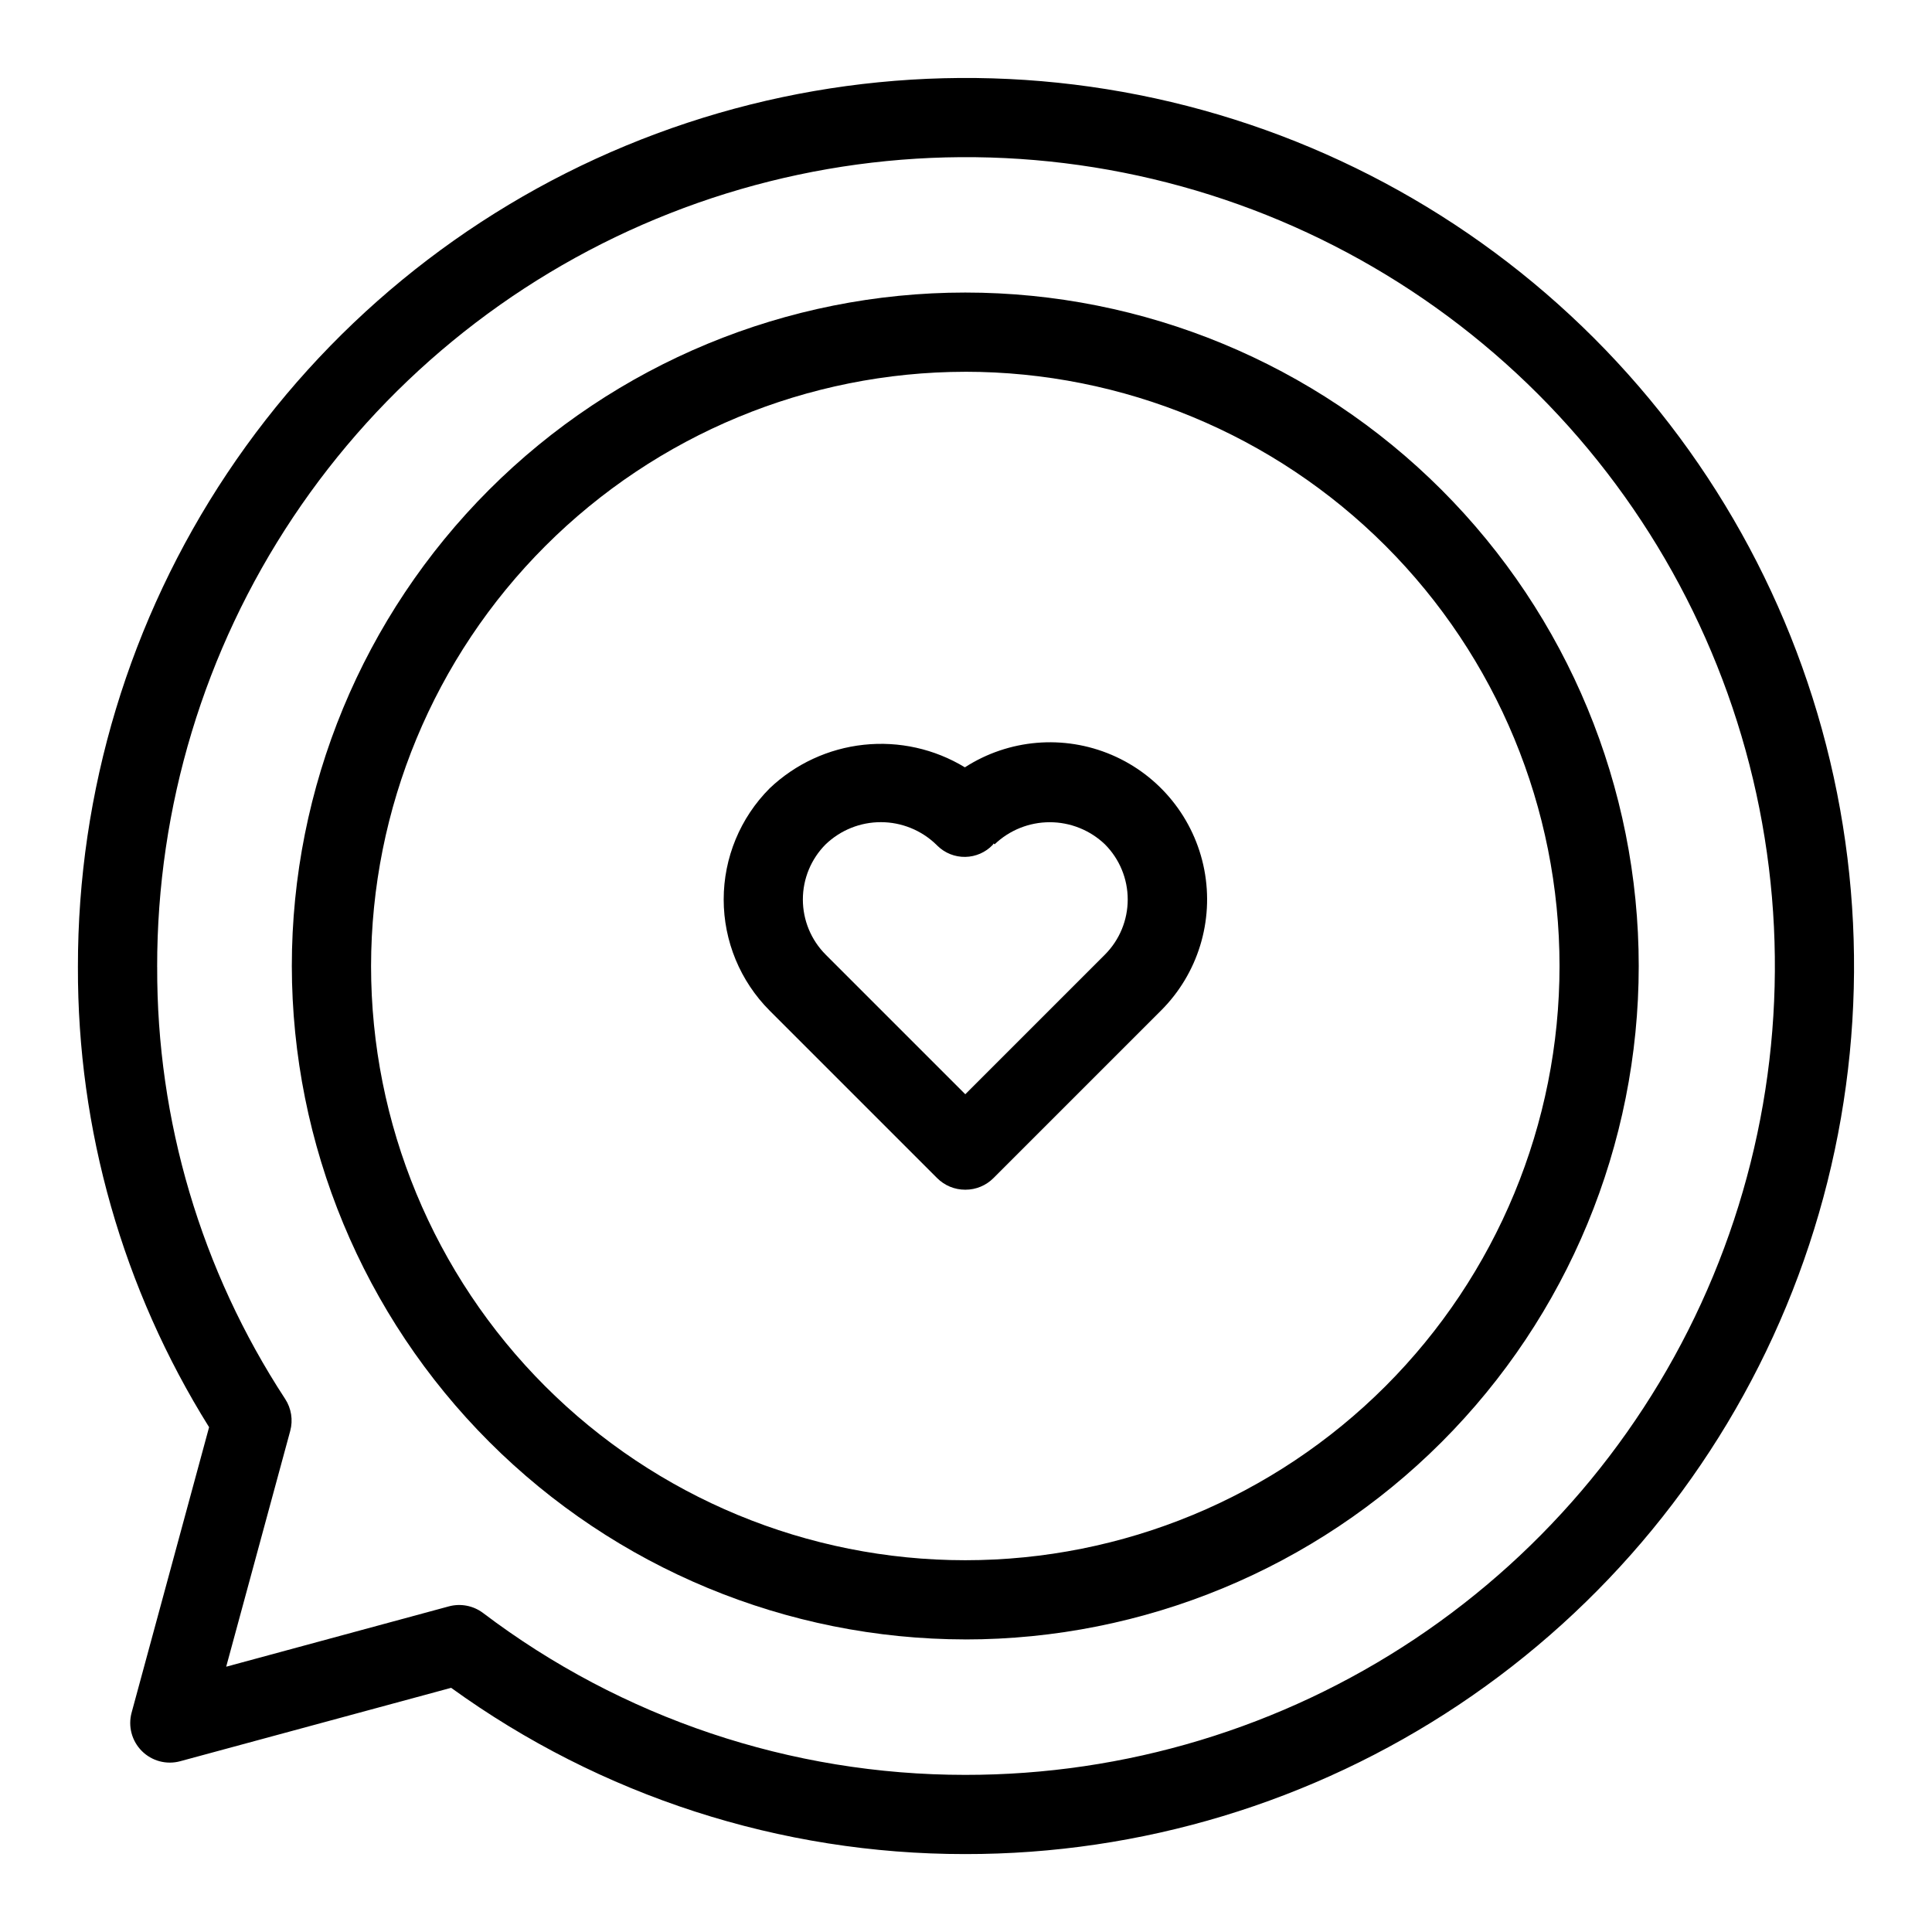
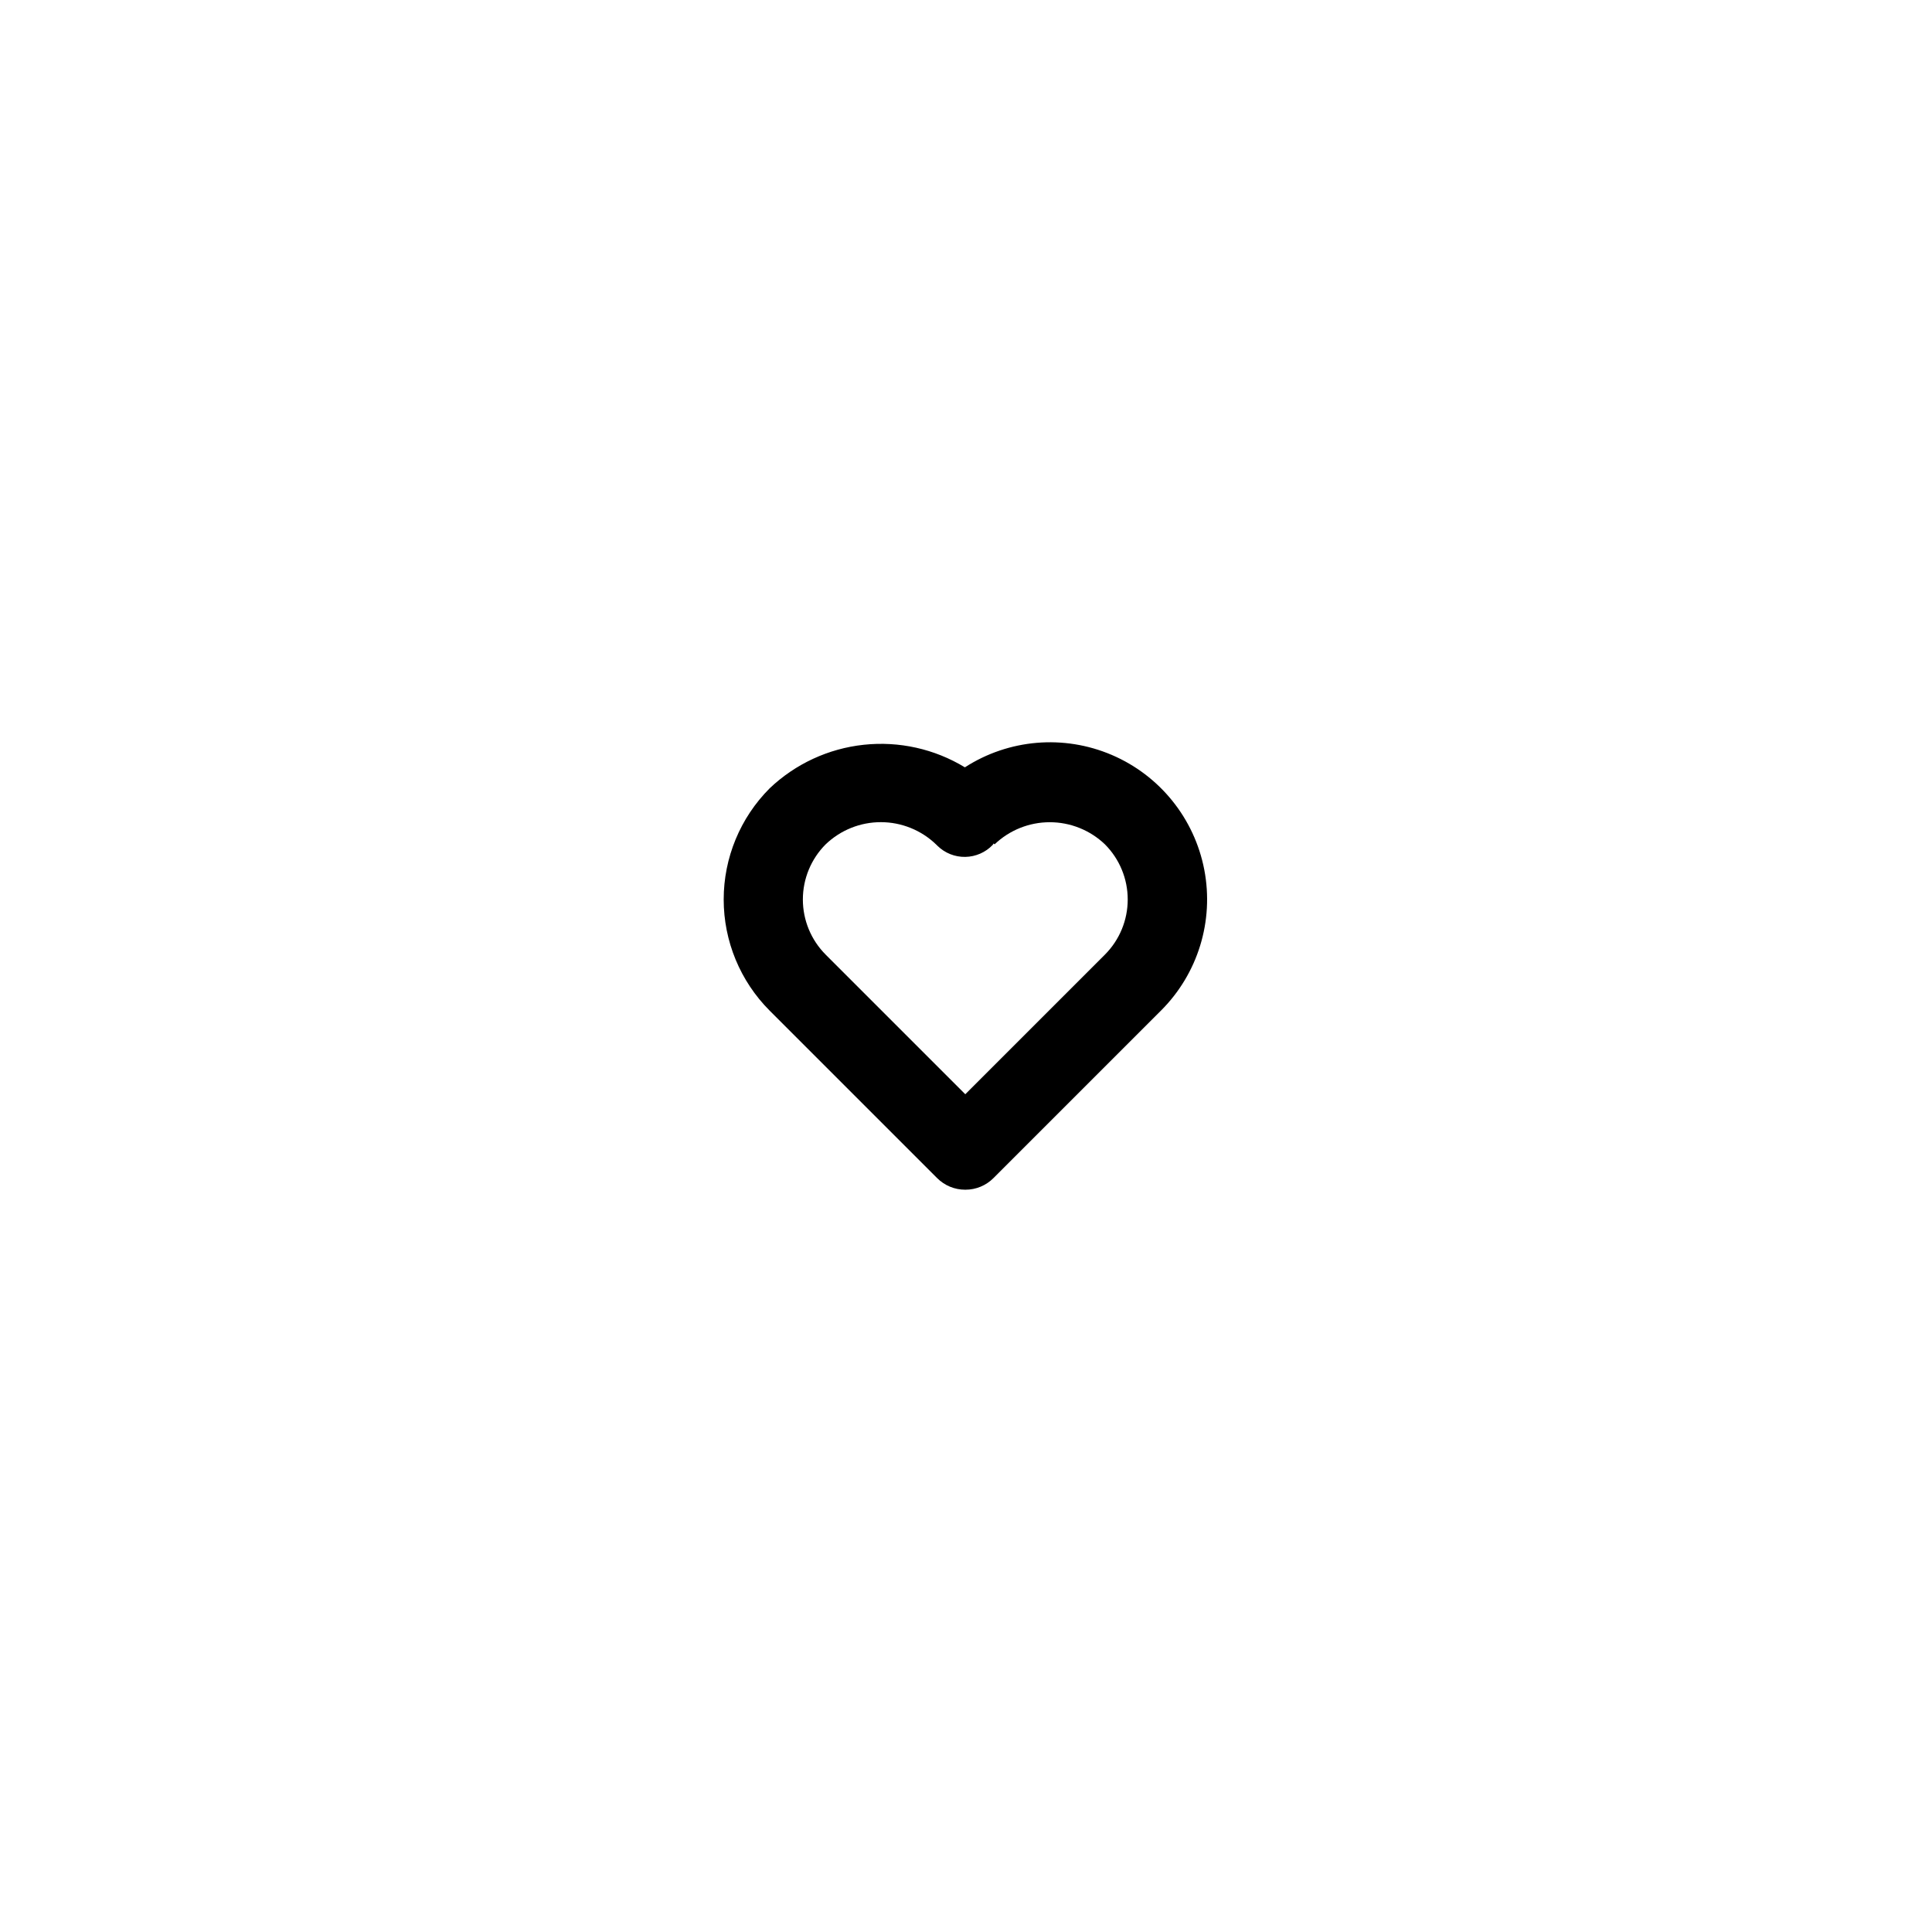
<svg xmlns="http://www.w3.org/2000/svg" fill="#000000" width="800px" height="800px" version="1.1" viewBox="144 144 512 512">
  <g>
    <path d="m392.35 456.21c1.965 1.969 4.637 3.078 7.422 3.074l0.039-0.008 0.043 0.008c2.785 0.004 5.453-1.105 7.418-3.074l44.383-44.379c9.797-9.766 14.102-23.758 11.492-37.34-2.609-13.582-11.797-24.984-24.512-30.426-12.719-5.438-27.305-4.207-38.93 3.285-8.039-4.883-17.461-6.984-26.812-5.977-9.352 1.004-18.109 5.059-24.926 11.539-7.801 7.82-12.184 18.414-12.184 29.461 0 11.043 4.383 21.641 12.184 29.457zm-29.539-88.453c3.941-3.781 9.191-5.887 14.656-5.875 5.461 0.008 10.703 2.137 14.633 5.93l0.348 0.344c1.965 1.926 4.621 2.981 7.371 2.93 2.75-0.047 5.367-1.195 7.266-3.184 0.109-0.109 0.141-0.262 0.242-0.375l0.254 0.23c3.938-3.762 9.172-5.859 14.617-5.859 5.445 0 10.68 2.098 14.617 5.859 3.871 3.879 6.043 9.137 6.043 14.617 0 5.477-2.172 10.734-6.043 14.613l-37.004 37-37.004-37h0.004c-3.871-3.879-6.043-9.137-6.043-14.613 0-5.481 2.172-10.738 6.043-14.617z" />
-     <path d="m178.88 597.86c-0.988 3.629 0.043 7.512 2.703 10.172 2.656 2.664 6.539 3.699 10.172 2.711l71.801-19.453c39.625 28.668 87.293 44.09 136.2 44.059 46.566 0.051 92.102-13.719 130.84-39.559 38.738-25.844 68.941-62.598 86.785-105.61 17.844-43.016 22.523-90.355 13.453-136.03-9.074-45.676-31.496-87.633-64.422-120.56-32.93-32.926-74.887-55.348-120.56-64.418-45.676-9.074-93.016-4.394-136.03 13.449-43.012 17.844-79.766 48.047-105.61 86.789-25.844 38.738-39.609 84.273-39.562 130.84-0.133 43.117 11.914 85.398 34.762 121.97zm6.769-197.61c-0.051-42.418 12.488-83.895 36.023-119.18 23.535-35.289 57.008-62.805 96.188-79.059 39.18-16.254 82.301-20.52 123.9-12.258 41.605 8.262 79.824 28.684 109.82 58.676 29.992 29.996 50.414 68.211 58.676 109.82 8.266 41.605 3.996 84.723-12.258 123.9-16.254 39.18-43.766 72.656-79.055 96.191-35.289 23.531-76.77 36.07-119.18 36.02-46.133 0.008-91-15.062-127.77-42.918-2.586-1.938-5.922-2.578-9.047-1.734l-59.004 15.988 16.965-62.469c0.789-2.902 0.297-6.004-1.352-8.516-22.258-34.016-34.043-73.812-33.898-114.46z" />
-     <path d="m399.81 578.47c47.336 0 92.727-18.805 126.2-52.273 33.469-33.469 52.27-78.863 52.27-126.2 0-47.336-18.801-92.727-52.27-126.2-33.473-33.469-78.863-52.27-126.2-52.27-47.332 0-92.727 18.801-126.2 52.27-33.469 33.473-52.273 78.863-52.273 126.2 0.055 47.316 18.875 92.676 52.336 126.13 33.457 33.461 78.816 52.281 126.13 52.336zm0-335.95c41.766 0 81.82 16.59 111.36 46.121 29.531 29.535 46.121 69.59 46.121 111.36s-16.59 81.82-46.121 111.35c-29.535 29.531-69.59 46.125-111.36 46.125s-81.82-16.594-111.35-46.125-46.125-69.586-46.125-111.35c0.051-41.754 16.656-81.781 46.18-111.3 29.52-29.523 69.547-46.129 111.3-46.176z" />
  </g>
</svg>